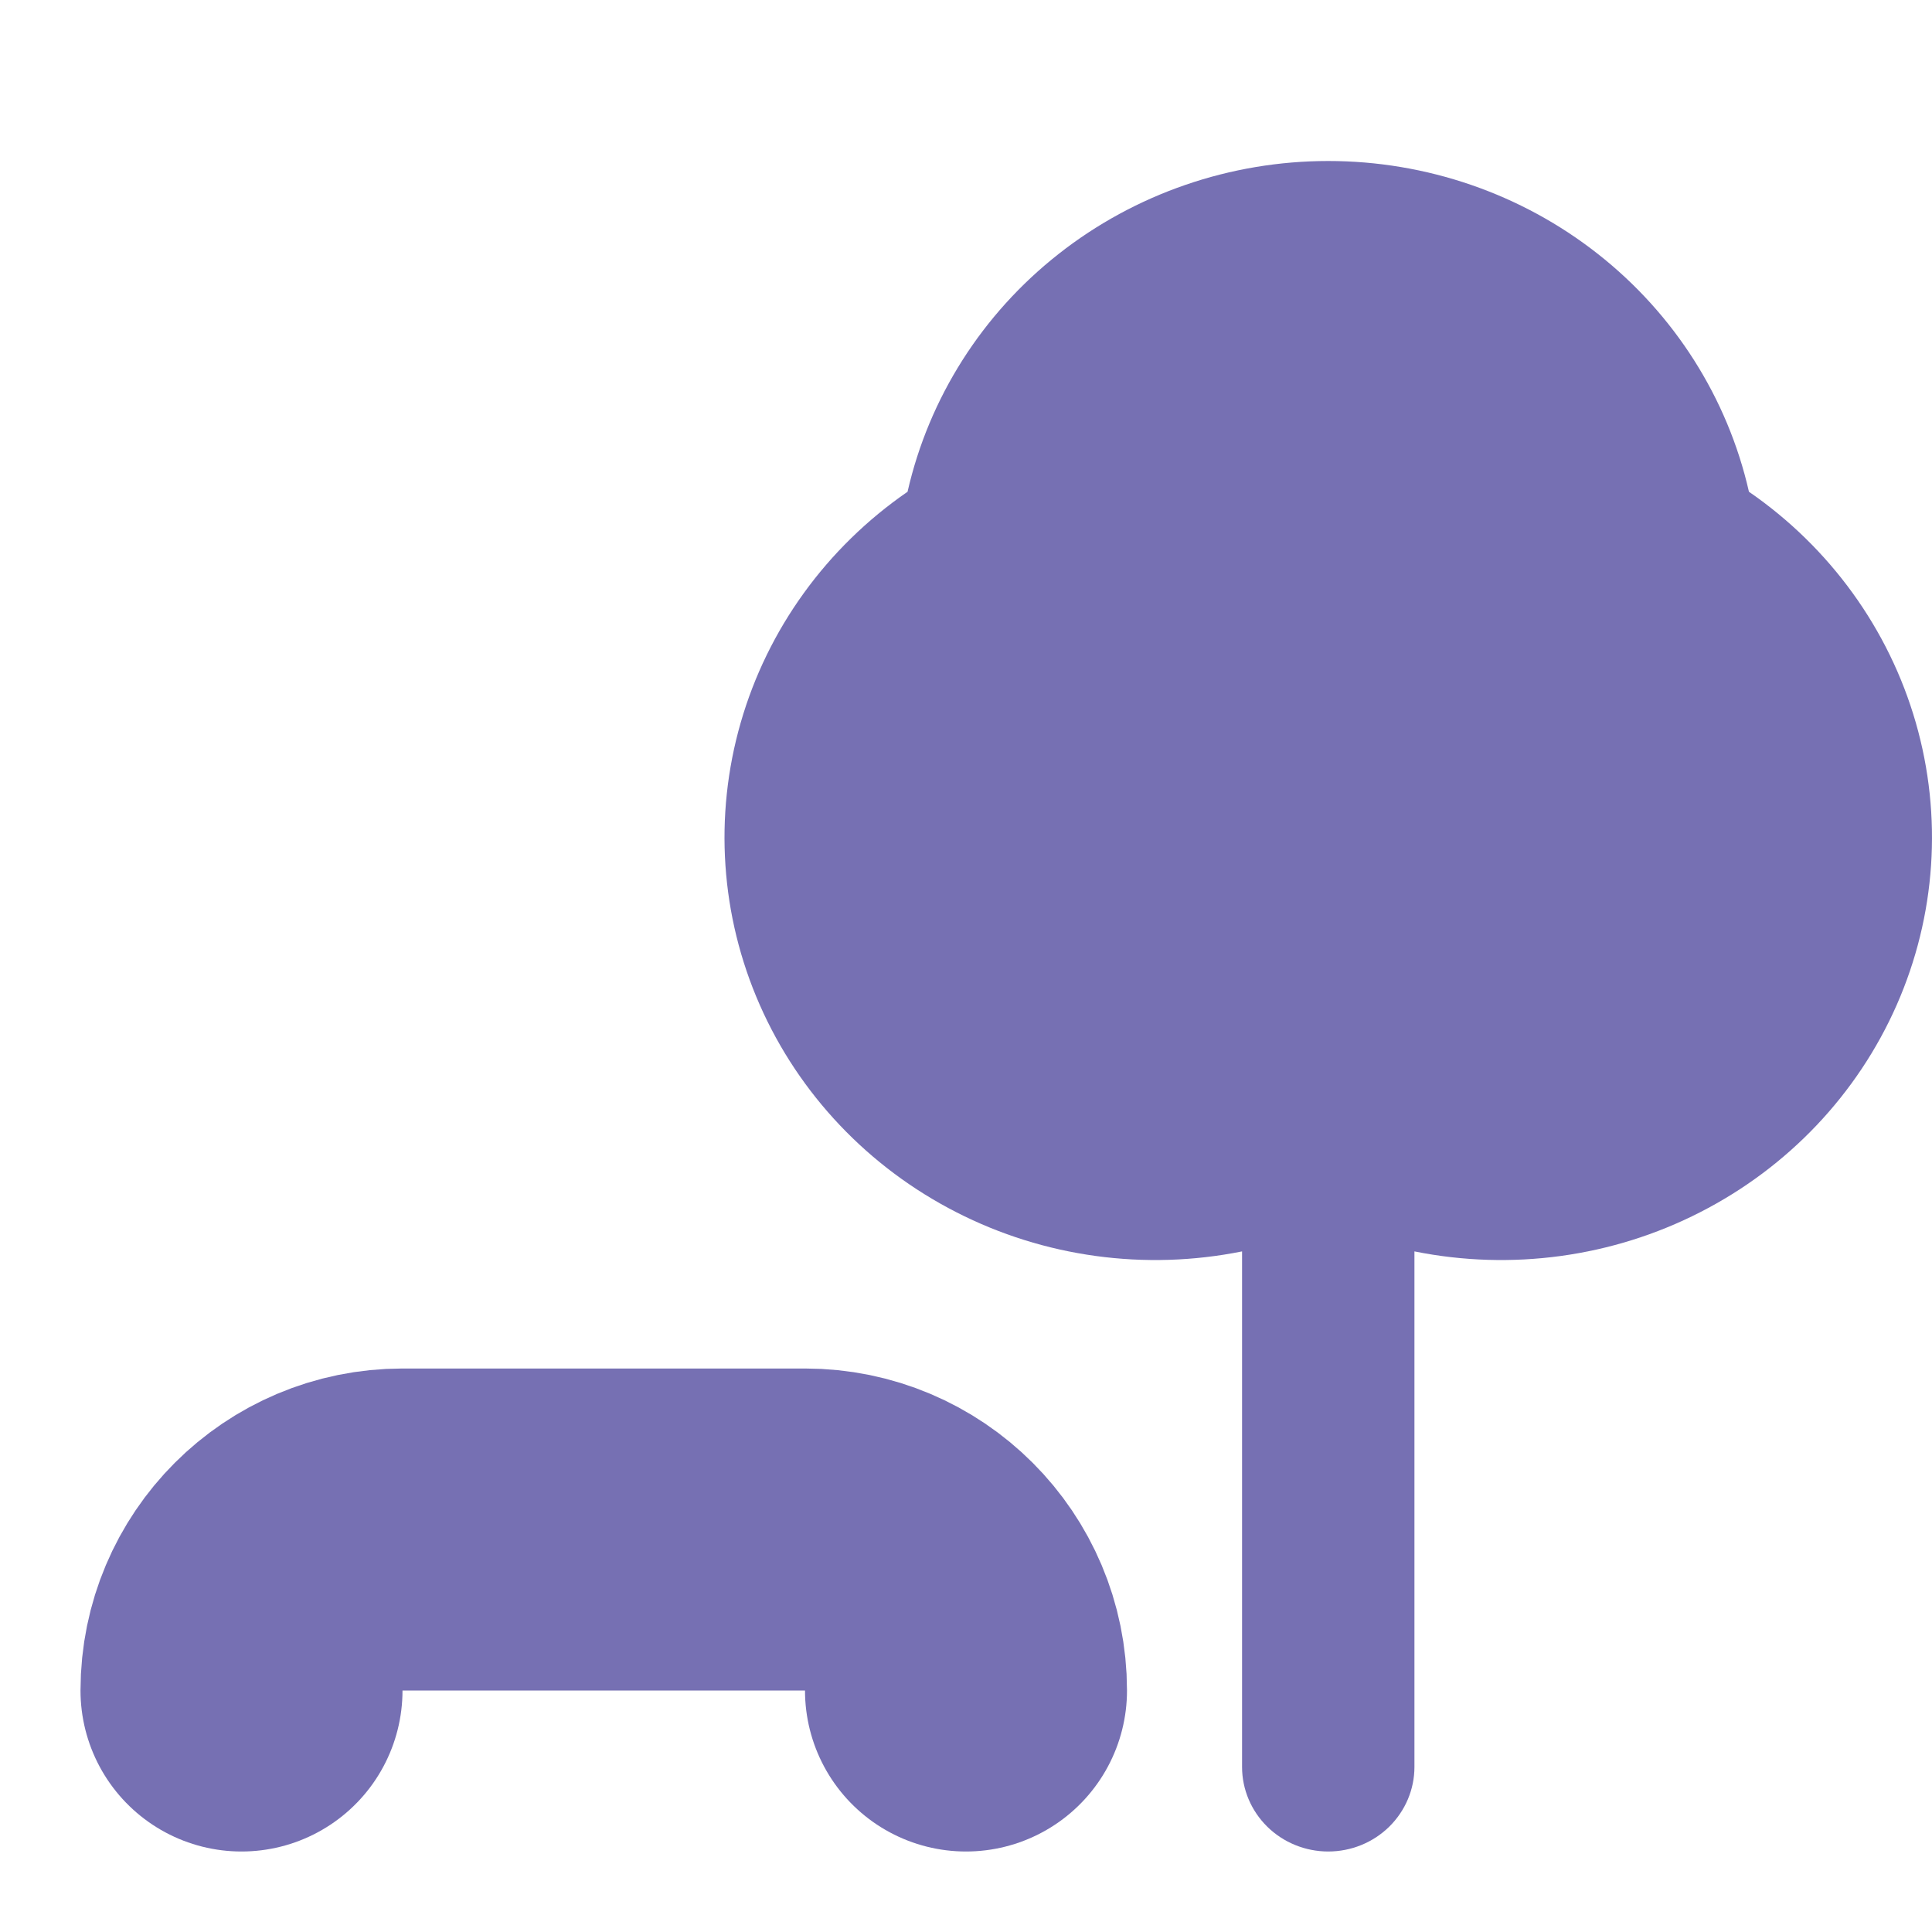
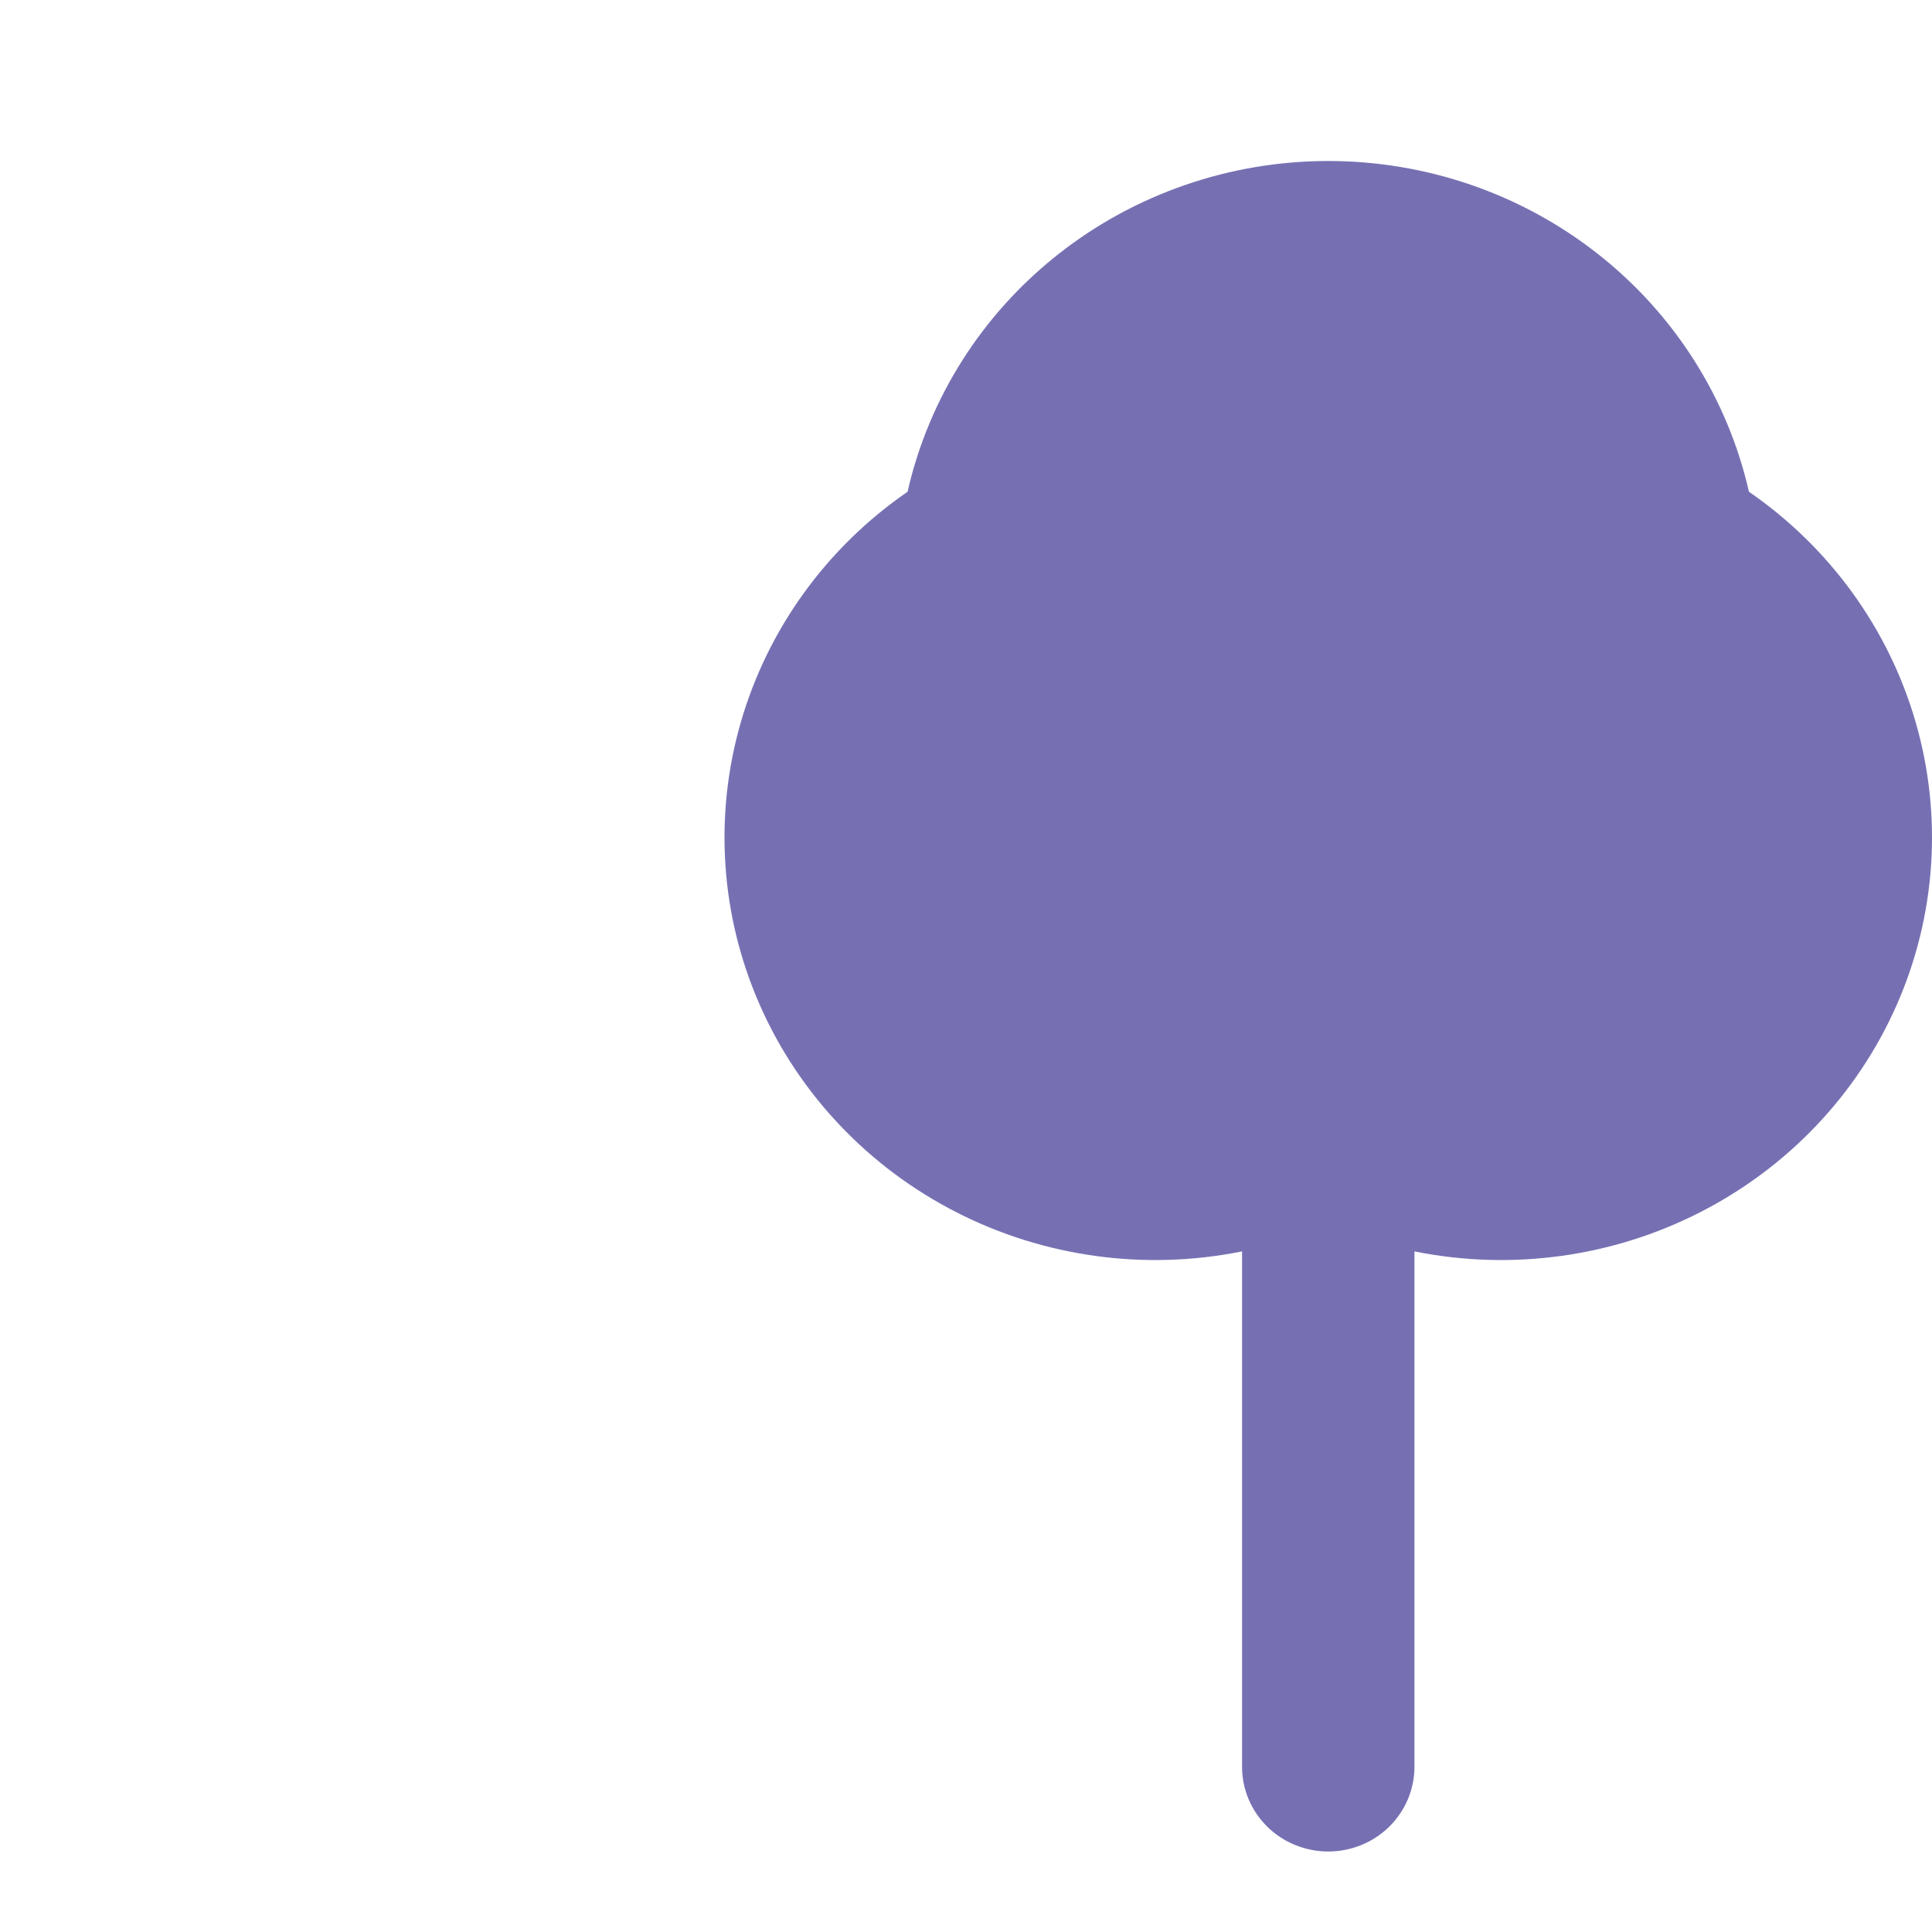
<svg xmlns="http://www.w3.org/2000/svg" width="36" height="36" viewBox="0 0 36 36" fill="none">
  <rect width="36" height="36" fill="white" />
  <path d="M26.356 23.318V32.925C26.356 33.343 26.186 33.743 25.885 34.039C25.584 34.334 25.176 34.5 24.75 34.5C24.324 34.5 23.916 34.334 23.615 34.039C23.314 33.743 23.144 33.343 23.144 32.925V23.318C21.337 23.682 19.456 23.425 17.82 22.588C16.183 21.752 14.89 20.389 14.158 18.727C13.426 17.065 13.301 15.207 13.802 13.465C14.303 11.723 15.401 10.204 16.911 9.163C17.309 7.414 18.302 5.851 19.727 4.731C21.152 3.61 22.924 3 24.75 3C26.576 3 28.348 3.61 29.773 4.731C31.198 5.851 32.191 7.414 32.589 9.163C34.099 10.204 35.197 11.723 35.698 13.465C36.199 15.207 36.074 17.065 35.342 18.727C34.61 20.389 33.317 21.752 31.68 22.588C30.044 23.425 28.163 23.682 26.356 23.318Z" fill="#7670B3" />
-   <path d="M4.5 31.5V31.5C4.5 29.843 5.843 28.5 7.5 28.5H15C16.657 28.5 18 29.843 18 31.5V31.5" stroke="#7670B3" stroke-width="6" stroke-linecap="round" />
</svg>